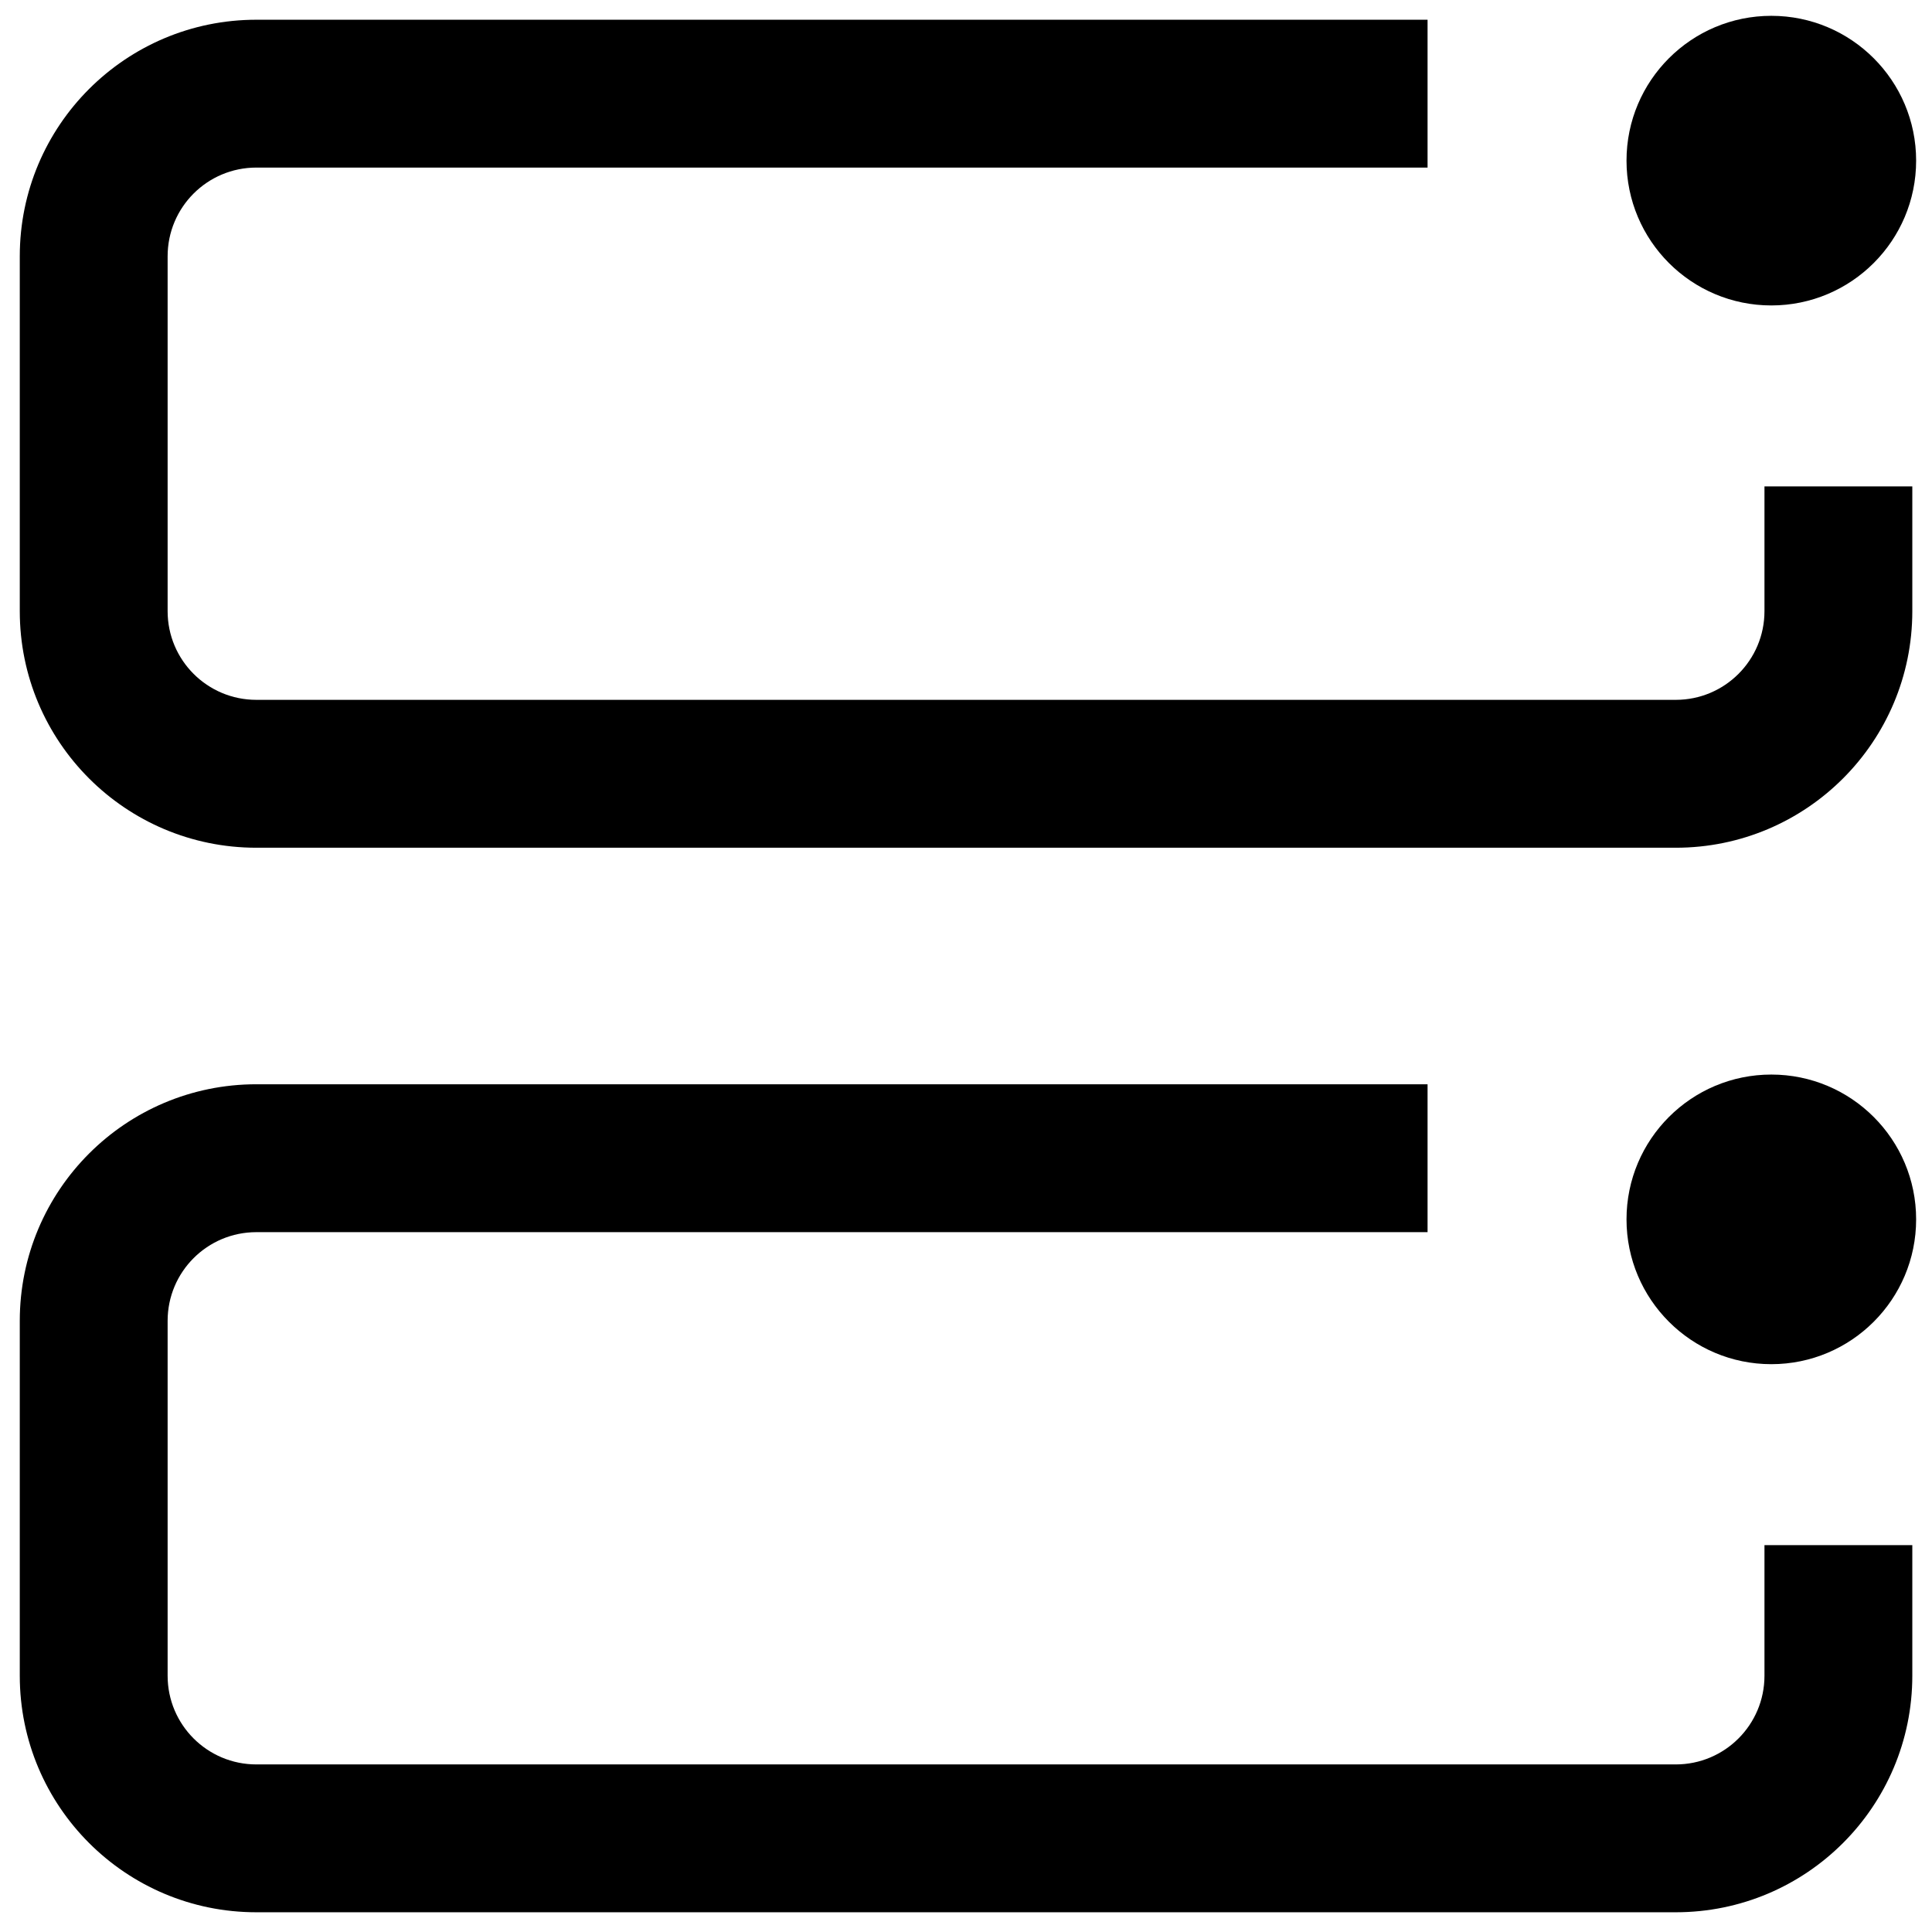
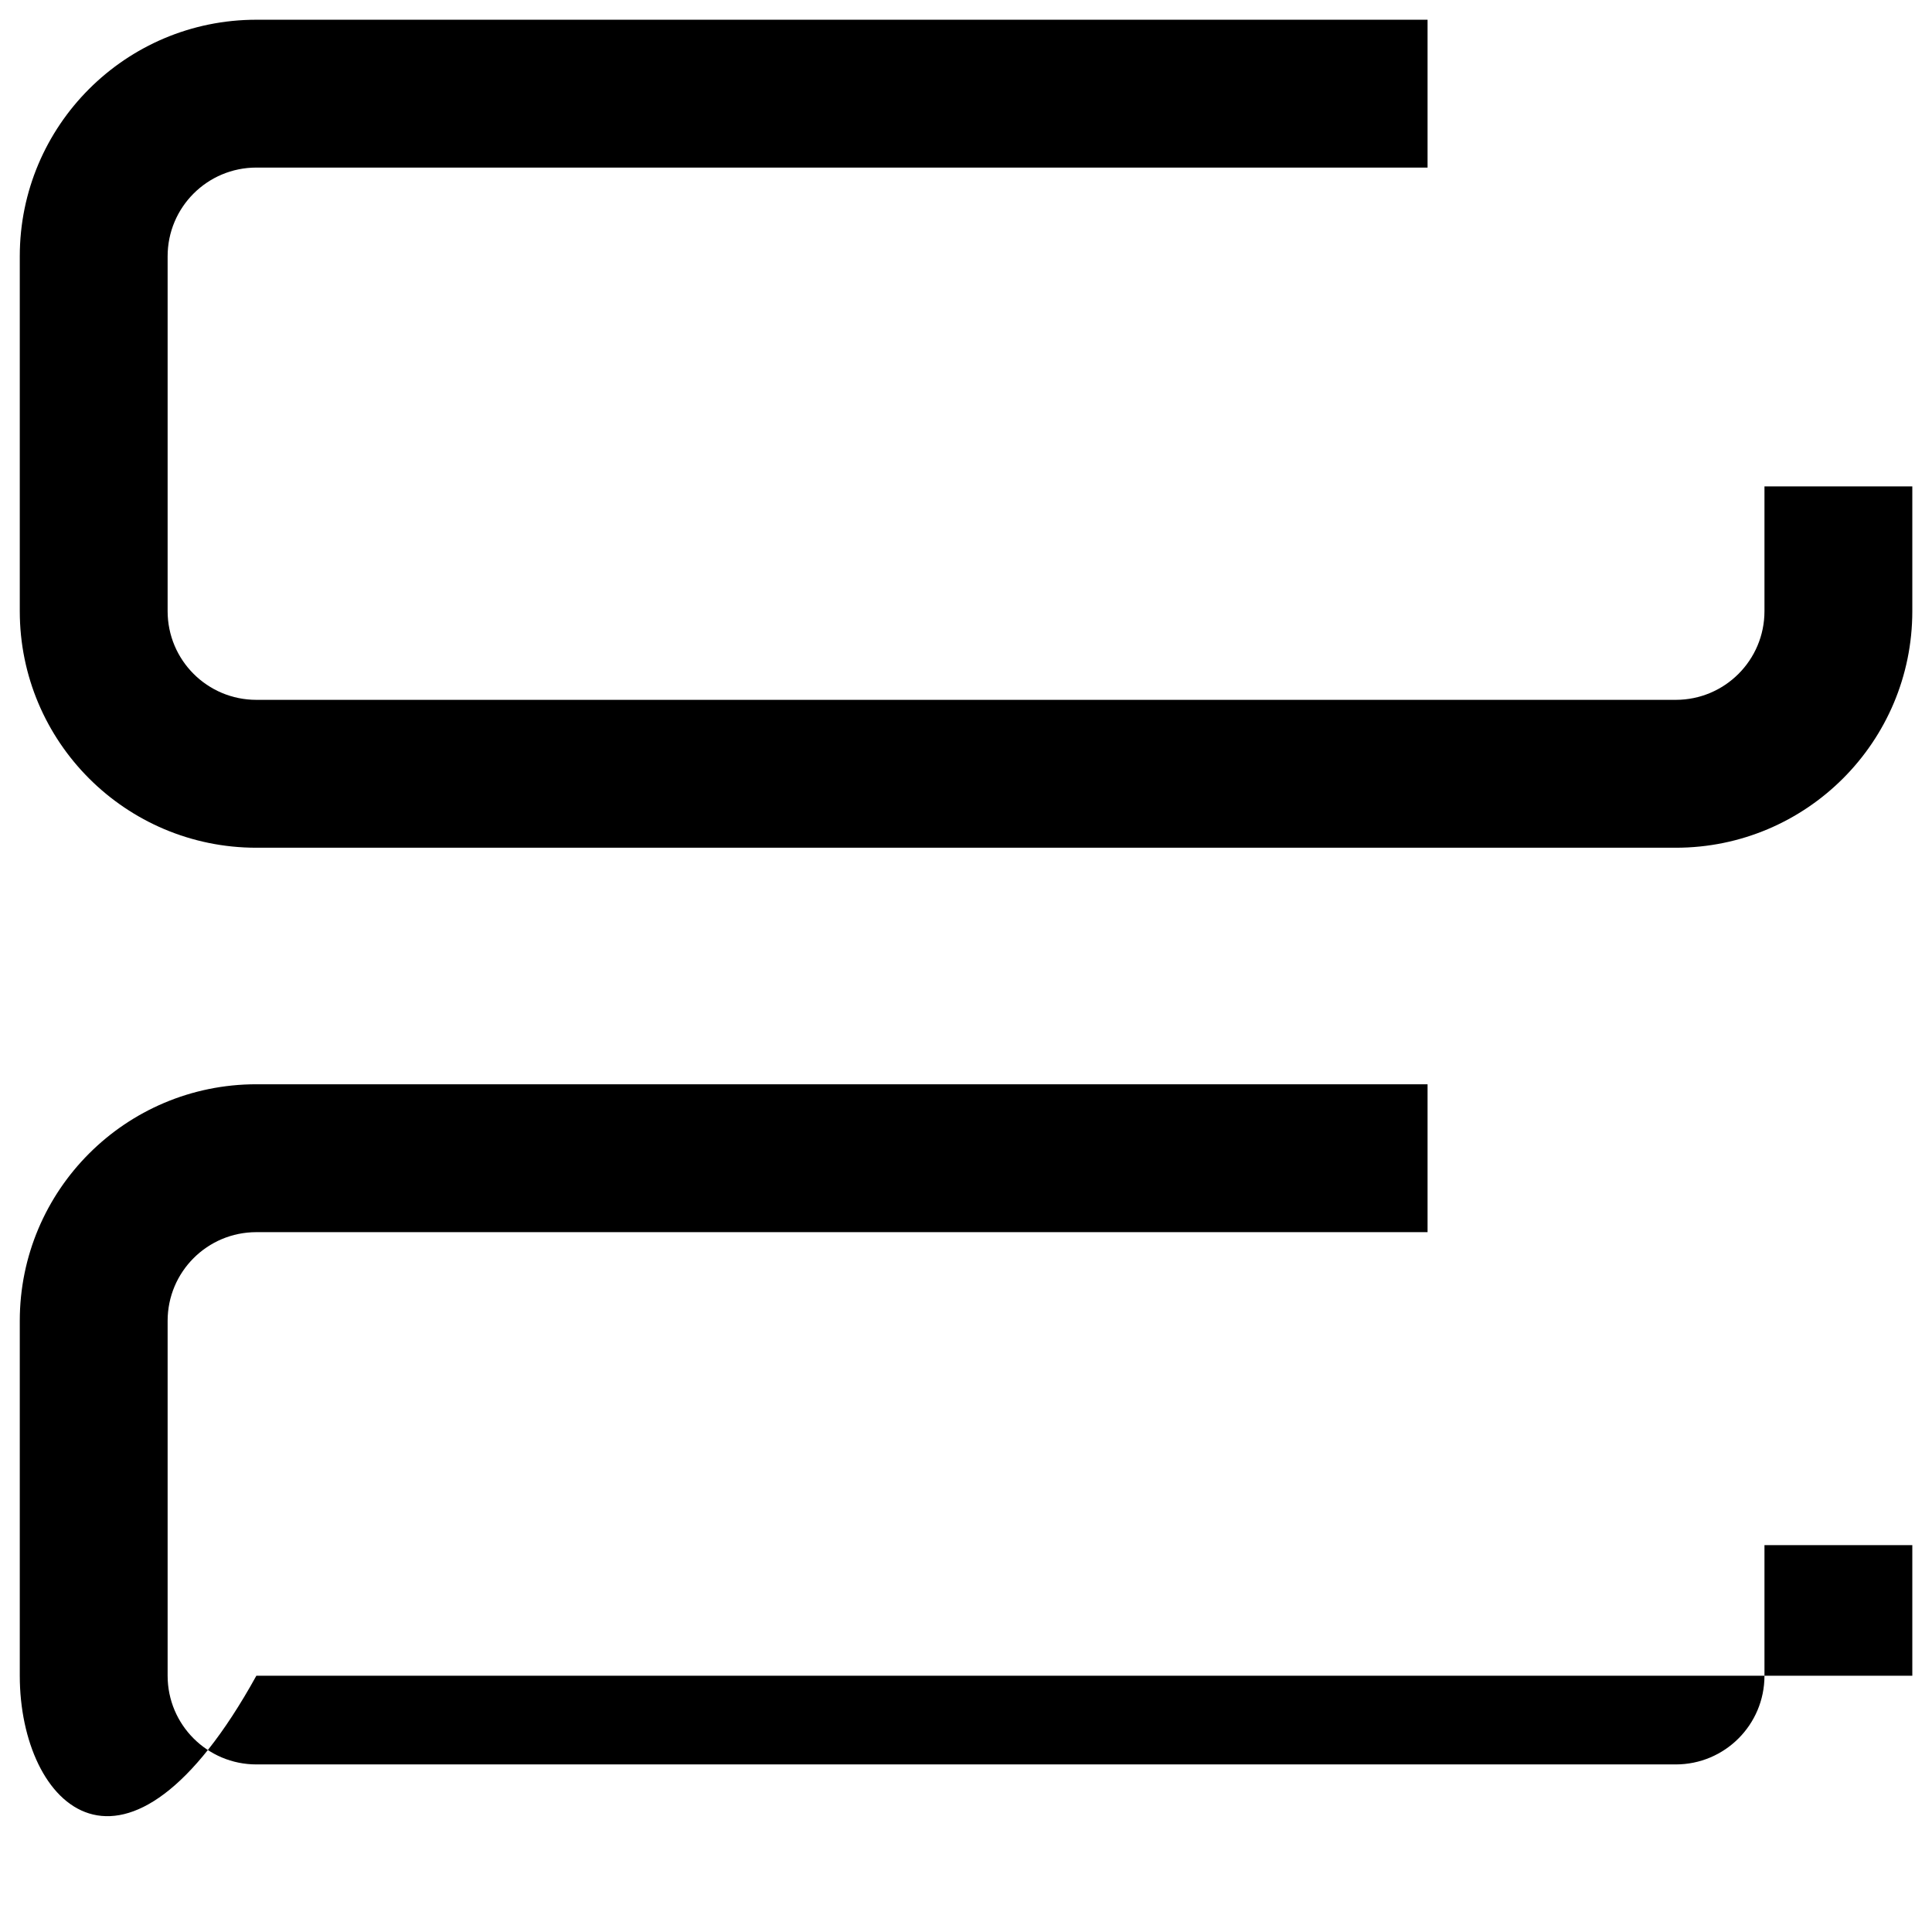
<svg xmlns="http://www.w3.org/2000/svg" width="42" height="42" viewBox="0 0 42 42" fill="none">
-   <path fill-rule="evenodd" clip-rule="evenodd" d="M31.034 0.429H5.573C2.732 0.429 0.43 2.731 0.43 5.571V13.286C0.43 16.126 2.732 18.429 5.573 18.429H36.43C39.27 18.429 41.572 16.126 41.572 13.286V10.574H38.358V13.286C38.358 14.351 37.495 15.214 36.43 15.214H5.573C4.507 15.214 3.644 14.351 3.644 13.286V5.571C3.644 4.506 4.507 3.643 5.573 3.643H31.034V0.429ZM0.43 28.714C0.43 25.874 2.732 23.571 5.573 23.571H31.034V26.786H5.573C4.507 26.786 3.644 27.649 3.644 28.714V36.429C3.644 37.494 4.507 38.357 5.573 38.357H36.43C37.495 38.357 38.358 37.494 38.358 36.429V33.59H41.572V36.429C41.572 39.269 39.27 41.571 36.43 41.571H5.573C2.732 41.571 0.43 39.269 0.43 36.429V28.714Z" fill="black" />
-   <circle cx="38.507" cy="26.508" r="3.148" fill="black" />
-   <circle cx="38.507" cy="3.492" r="3.148" fill="black" />
+   <path fill-rule="evenodd" clip-rule="evenodd" d="M31.034 0.429H5.573C2.732 0.429 0.43 2.731 0.43 5.571V13.286C0.43 16.126 2.732 18.429 5.573 18.429H36.43C39.27 18.429 41.572 16.126 41.572 13.286V10.574H38.358V13.286C38.358 14.351 37.495 15.214 36.43 15.214H5.573C4.507 15.214 3.644 14.351 3.644 13.286V5.571C3.644 4.506 4.507 3.643 5.573 3.643H31.034V0.429ZM0.43 28.714C0.43 25.874 2.732 23.571 5.573 23.571H31.034V26.786H5.573C4.507 26.786 3.644 27.649 3.644 28.714V36.429C3.644 37.494 4.507 38.357 5.573 38.357H36.43C37.495 38.357 38.358 37.494 38.358 36.429V33.59H41.572V36.429H5.573C2.732 41.571 0.43 39.269 0.43 36.429V28.714Z" fill="black" />
</svg>